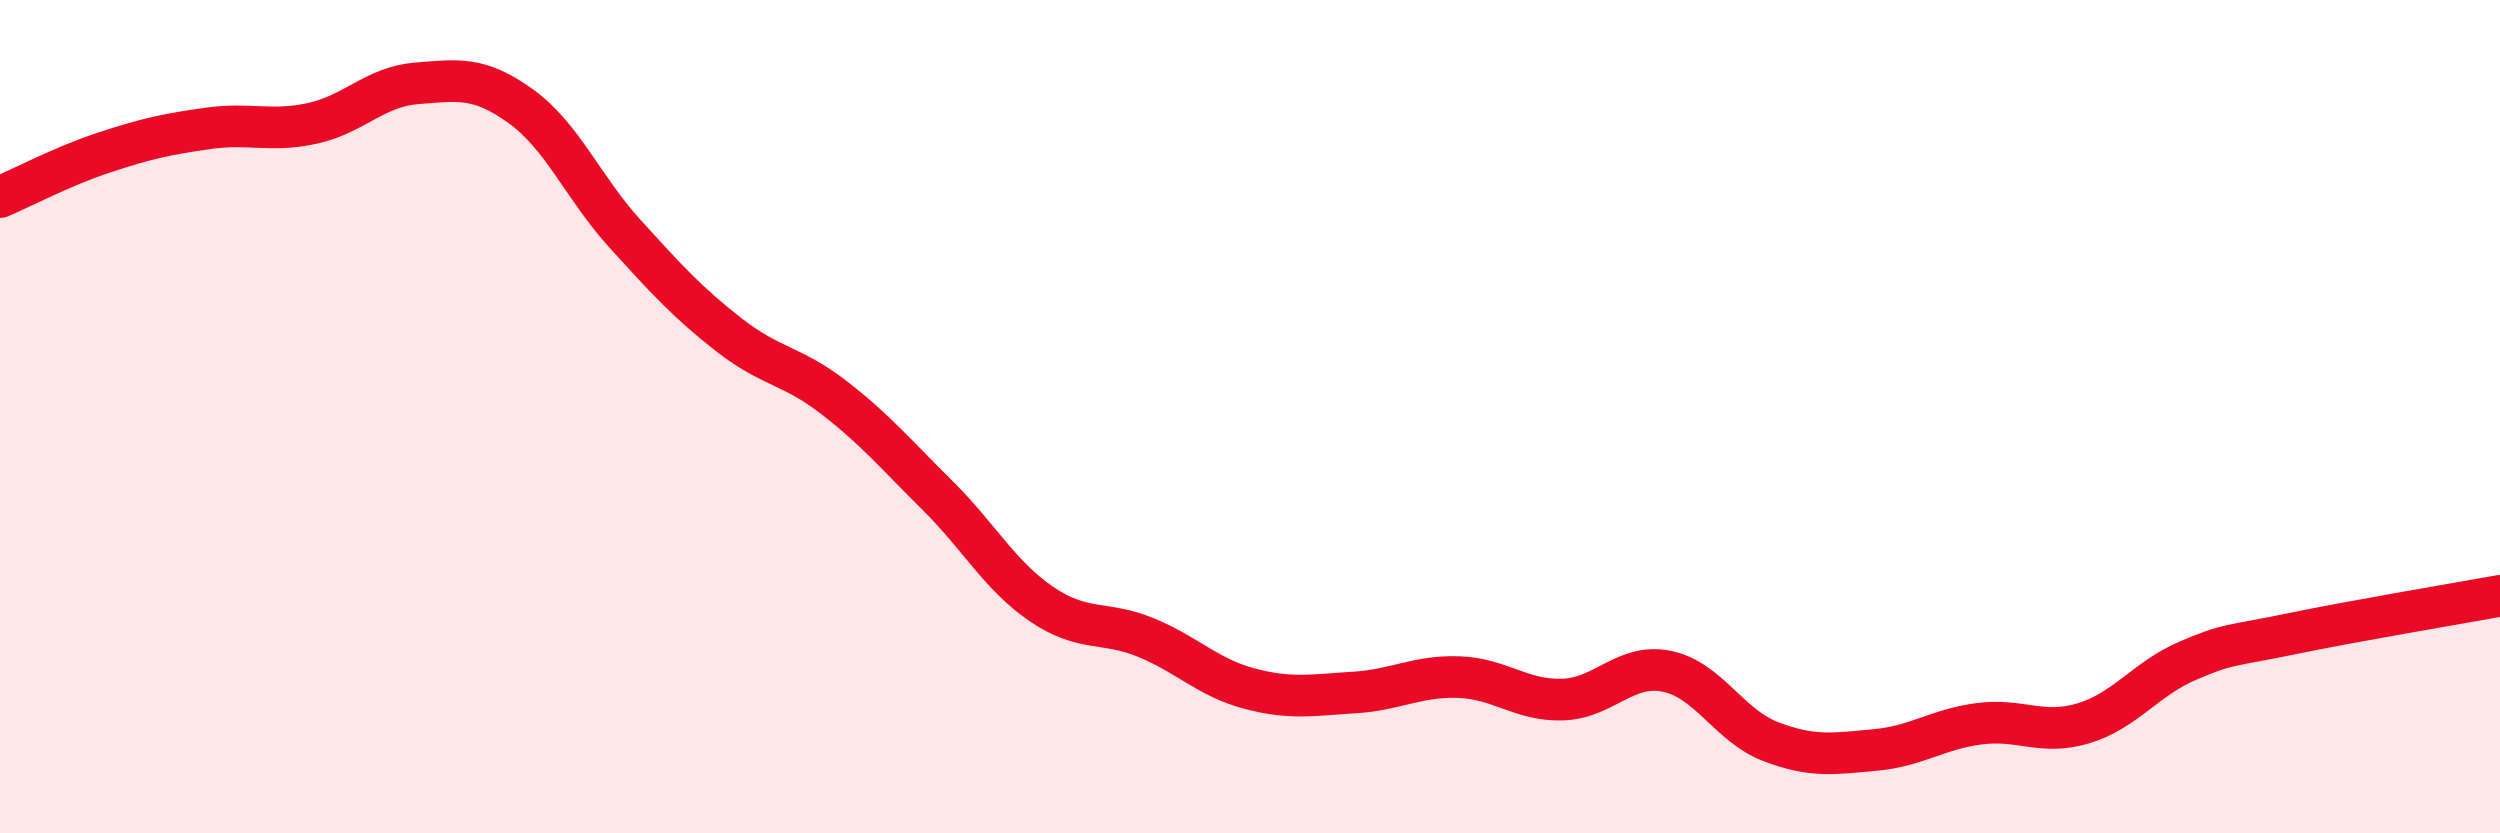
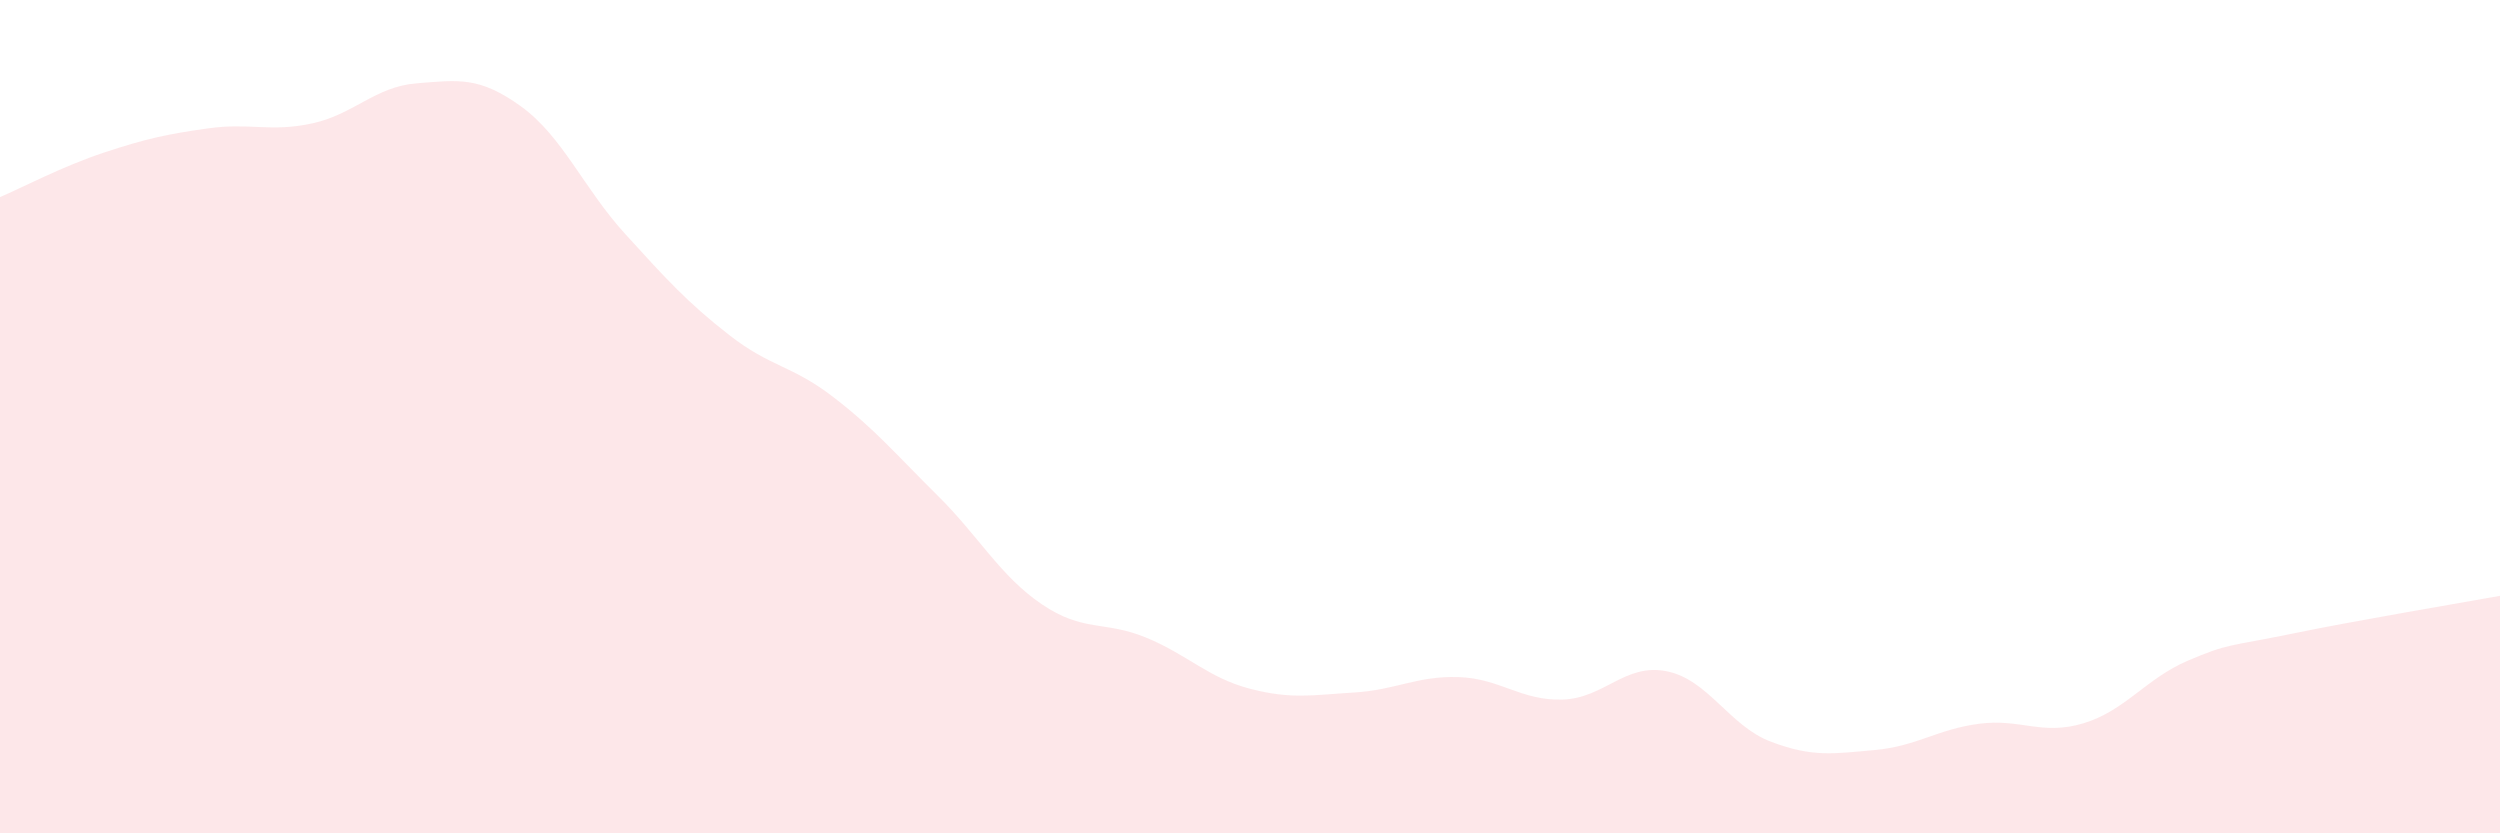
<svg xmlns="http://www.w3.org/2000/svg" width="60" height="20" viewBox="0 0 60 20">
  <path d="M 0,4.73 C 0.5,4.52 1.5,3.99 2.5,3.66 C 3.5,3.33 4,3.22 5,3.08 C 6,2.94 6.5,3.18 7.5,2.96 C 8.5,2.74 9,2.08 10,2 C 11,1.92 11.5,1.83 12.5,2.55 C 13.5,3.27 14,4.51 15,5.61 C 16,6.71 16.5,7.26 17.5,8.04 C 18.5,8.82 19,8.76 20,9.53 C 21,10.3 21.5,10.9 22.5,11.89 C 23.5,12.88 24,13.82 25,14.5 C 26,15.18 26.5,14.89 27.5,15.3 C 28.5,15.71 29,16.27 30,16.53 C 31,16.79 31.5,16.68 32.5,16.62 C 33.5,16.56 34,16.22 35,16.25 C 36,16.28 36.5,16.82 37.5,16.79 C 38.5,16.76 39,15.91 40,16.11 C 41,16.31 41.5,17.42 42.5,17.8 C 43.5,18.18 44,18.09 45,18 C 46,17.91 46.5,17.5 47.5,17.37 C 48.5,17.24 49,17.66 50,17.36 C 51,17.06 51.5,16.29 52.5,15.86 C 53.5,15.43 53.5,15.52 55,15.21 C 56.5,14.9 59,14.48 60,14.3L60 20L0 20Z" fill="#EB0A25" opacity="0.1" stroke-linecap="round" stroke-linejoin="round" />
-   <path d="M 0,4.73 C 0.5,4.52 1.5,3.99 2.5,3.66 C 3.5,3.33 4,3.22 5,3.08 C 6,2.94 6.5,3.18 7.5,2.96 C 8.5,2.74 9,2.08 10,2 C 11,1.92 11.5,1.83 12.5,2.55 C 13.5,3.27 14,4.51 15,5.61 C 16,6.71 16.5,7.26 17.5,8.04 C 18.5,8.82 19,8.76 20,9.53 C 21,10.3 21.5,10.9 22.5,11.89 C 23.5,12.88 24,13.82 25,14.5 C 26,15.18 26.5,14.89 27.5,15.3 C 28.5,15.71 29,16.27 30,16.53 C 31,16.79 31.5,16.68 32.5,16.62 C 33.5,16.56 34,16.22 35,16.25 C 36,16.28 36.5,16.82 37.5,16.79 C 38.5,16.76 39,15.91 40,16.11 C 41,16.31 41.5,17.42 42.5,17.8 C 43.5,18.18 44,18.09 45,18 C 46,17.91 46.5,17.5 47.5,17.37 C 48.5,17.24 49,17.66 50,17.36 C 51,17.06 51.5,16.29 52.5,15.86 C 53.5,15.43 53.5,15.52 55,15.21 C 56.5,14.9 59,14.48 60,14.3" stroke="#EB0A25" stroke-width="1" fill="none" stroke-linecap="round" stroke-linejoin="round" />
</svg>